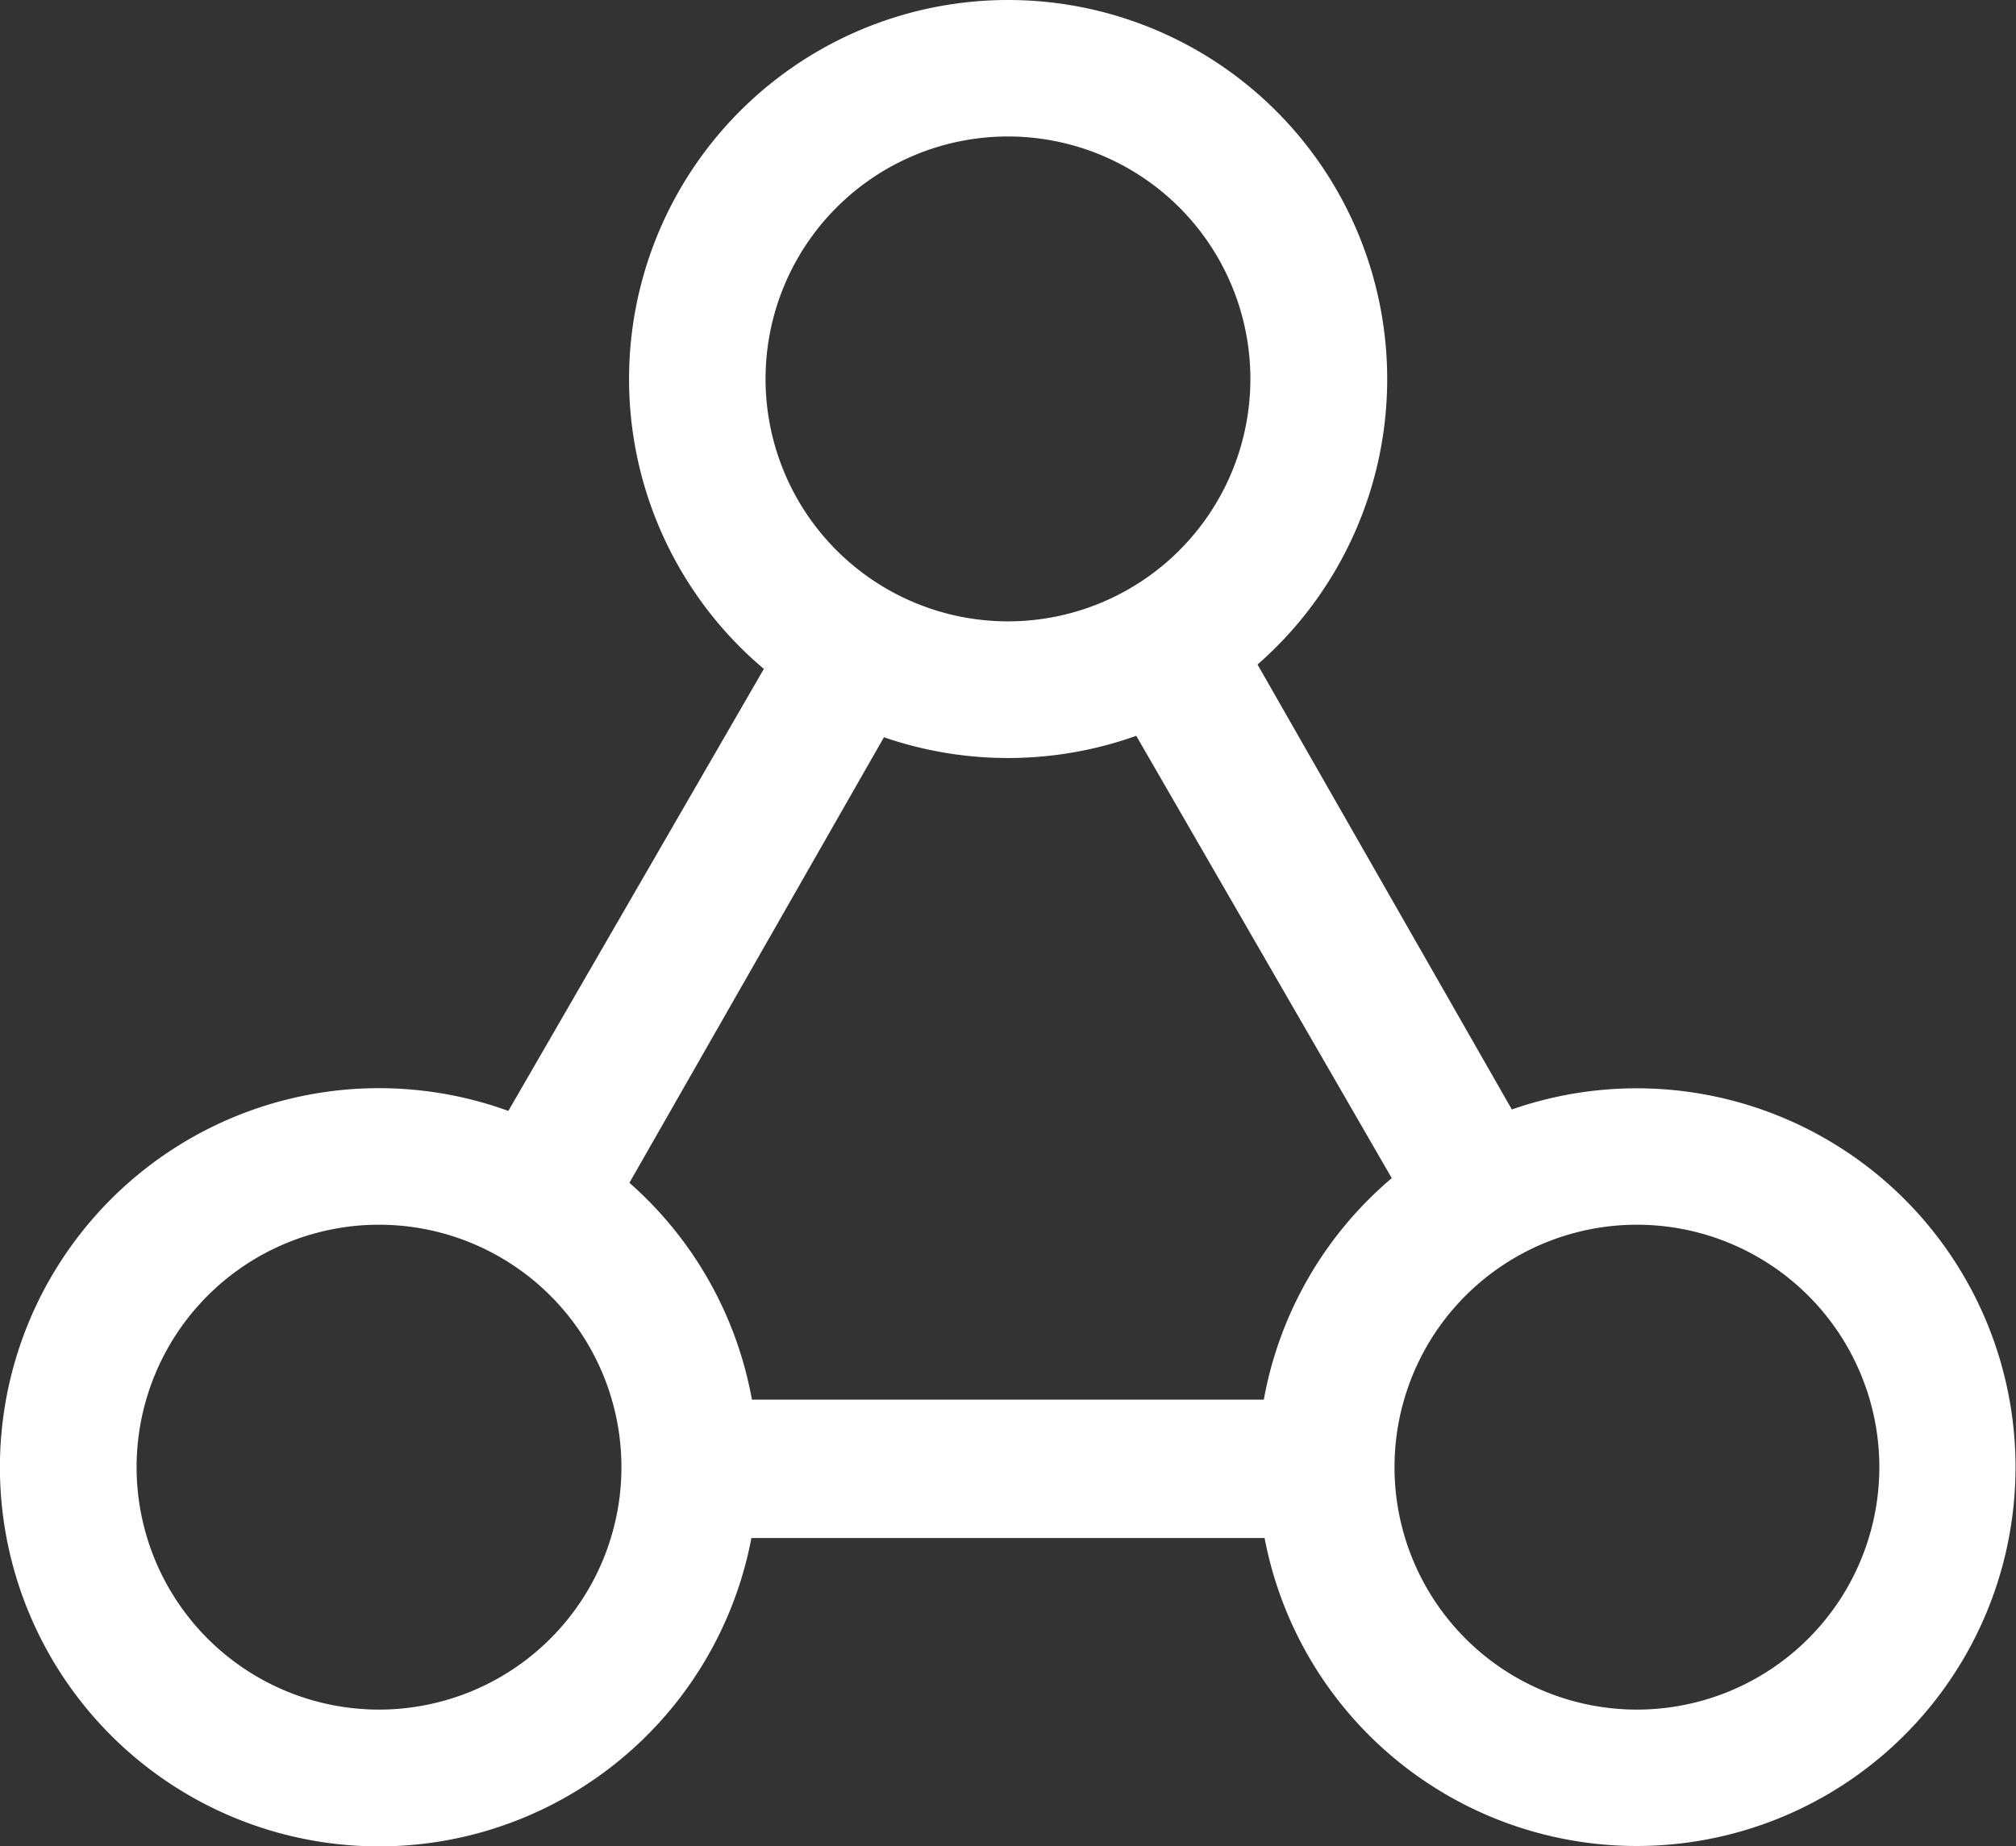
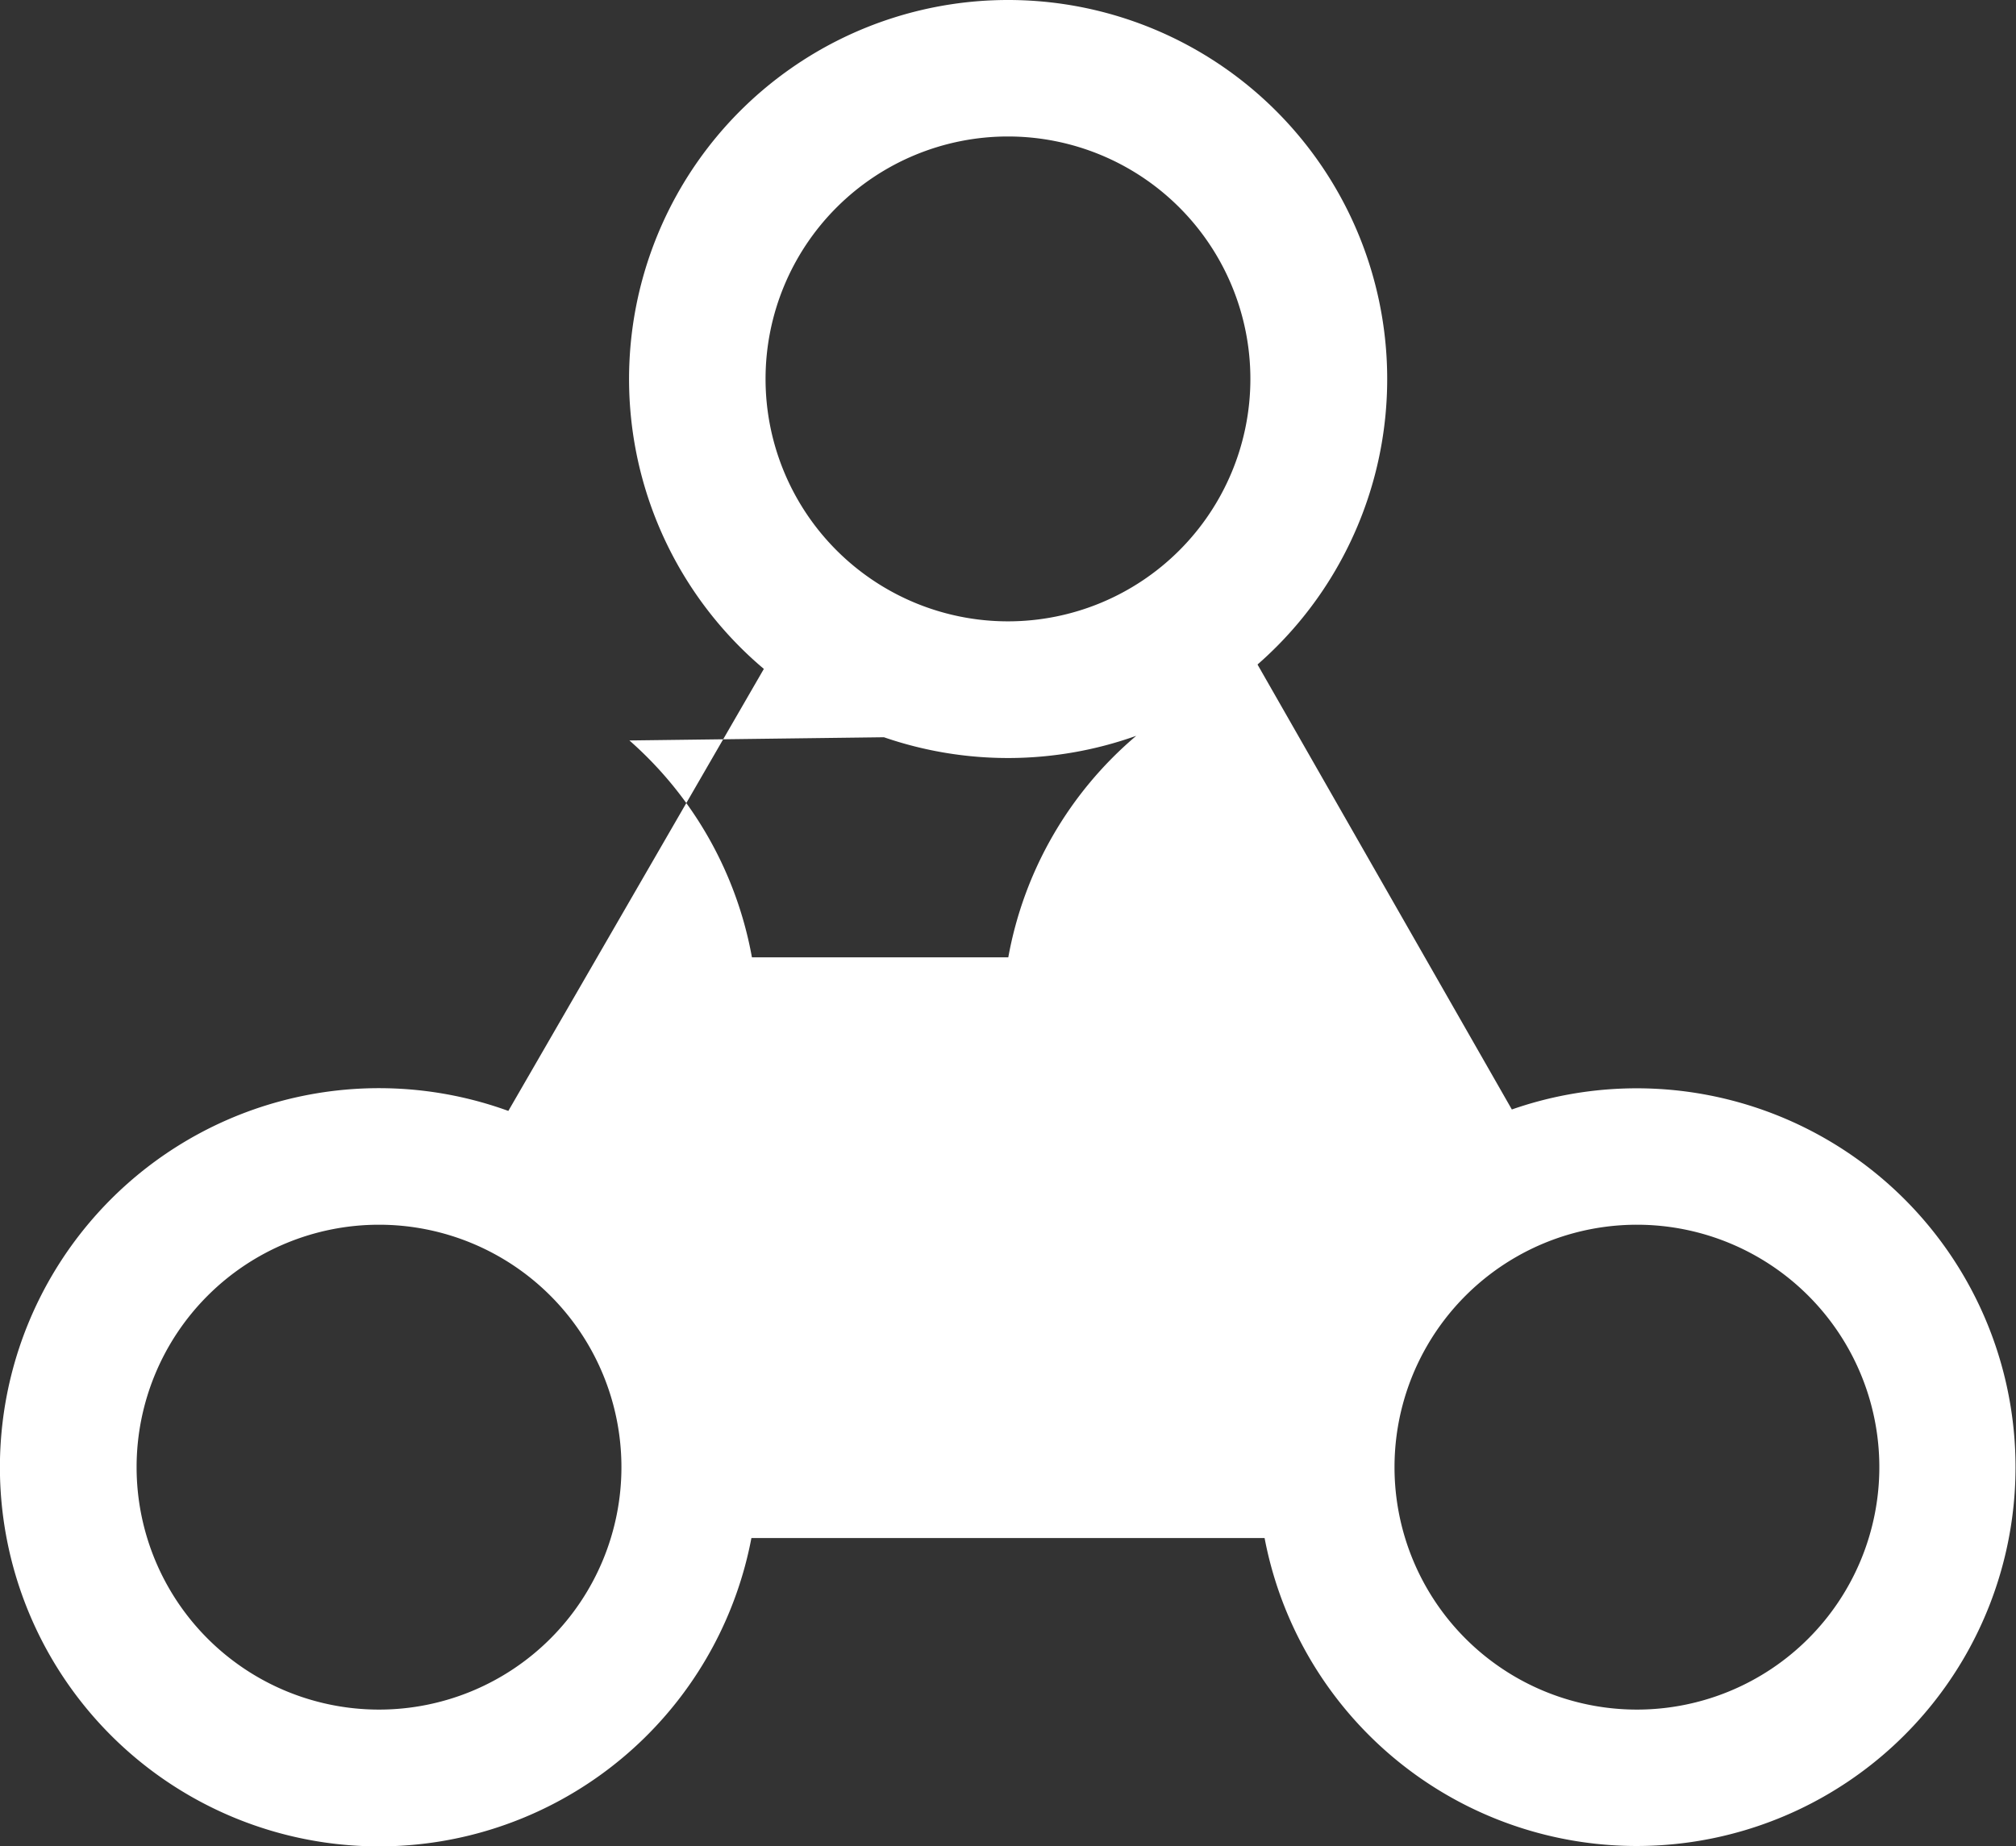
<svg xmlns="http://www.w3.org/2000/svg" id="Layer_1" data-name="Layer 1" viewBox="0 0 307.71 281.79">
  <rect x="0" y="0" width="307.71" height="281.79" fill="#333333" stroke="none" />
  <defs>
    <style>.cls-1{fill:#fff;fill-rule:evenodd;}</style>
  </defs>
  <title>Untitled-3 [Převedený]</title>
-   <path class="cls-1" d="M162.52,42.41a37,37,0,1,1-37,37A37,37,0,0,1,162.52,42.41Zm0-20.83a57.85,57.85,0,0,0-37.26,102.09l-39,67.46a57.86,57.86,0,1,0,37.1,65.19h78.33a57.82,57.82,0,1,0,37.74-65.41L200.61,123A57.85,57.85,0,0,0,162.52,21.58ZM143.59,134.1a58.17,58.17,0,0,0,38.51-.22l39,67.51a57.74,57.74,0,0,0-19.53,33.81H123.44a57.74,57.74,0,0,0-18.7-33.1ZM66.52,208.5a37,37,0,1,1-37,37A37,37,0,0,1,66.52,208.5Zm192,0a37,37,0,1,1-37,37A37,37,0,0,1,258.53,208.5Z" transform="translate(-8.67 -21.58)" />
+   <path class="cls-1" d="M162.52,42.41a37,37,0,1,1-37,37A37,37,0,0,1,162.52,42.41Zm0-20.83a57.85,57.85,0,0,0-37.26,102.09l-39,67.46a57.86,57.86,0,1,0,37.1,65.19h78.33a57.82,57.82,0,1,0,37.74-65.41L200.61,123A57.85,57.85,0,0,0,162.52,21.58ZM143.59,134.1a58.17,58.17,0,0,0,38.51-.22a57.74,57.74,0,0,0-19.53,33.81H123.44a57.74,57.74,0,0,0-18.7-33.1ZM66.52,208.5a37,37,0,1,1-37,37A37,37,0,0,1,66.52,208.5Zm192,0a37,37,0,1,1-37,37A37,37,0,0,1,258.53,208.5Z" transform="translate(-8.67 -21.58)" />
</svg>